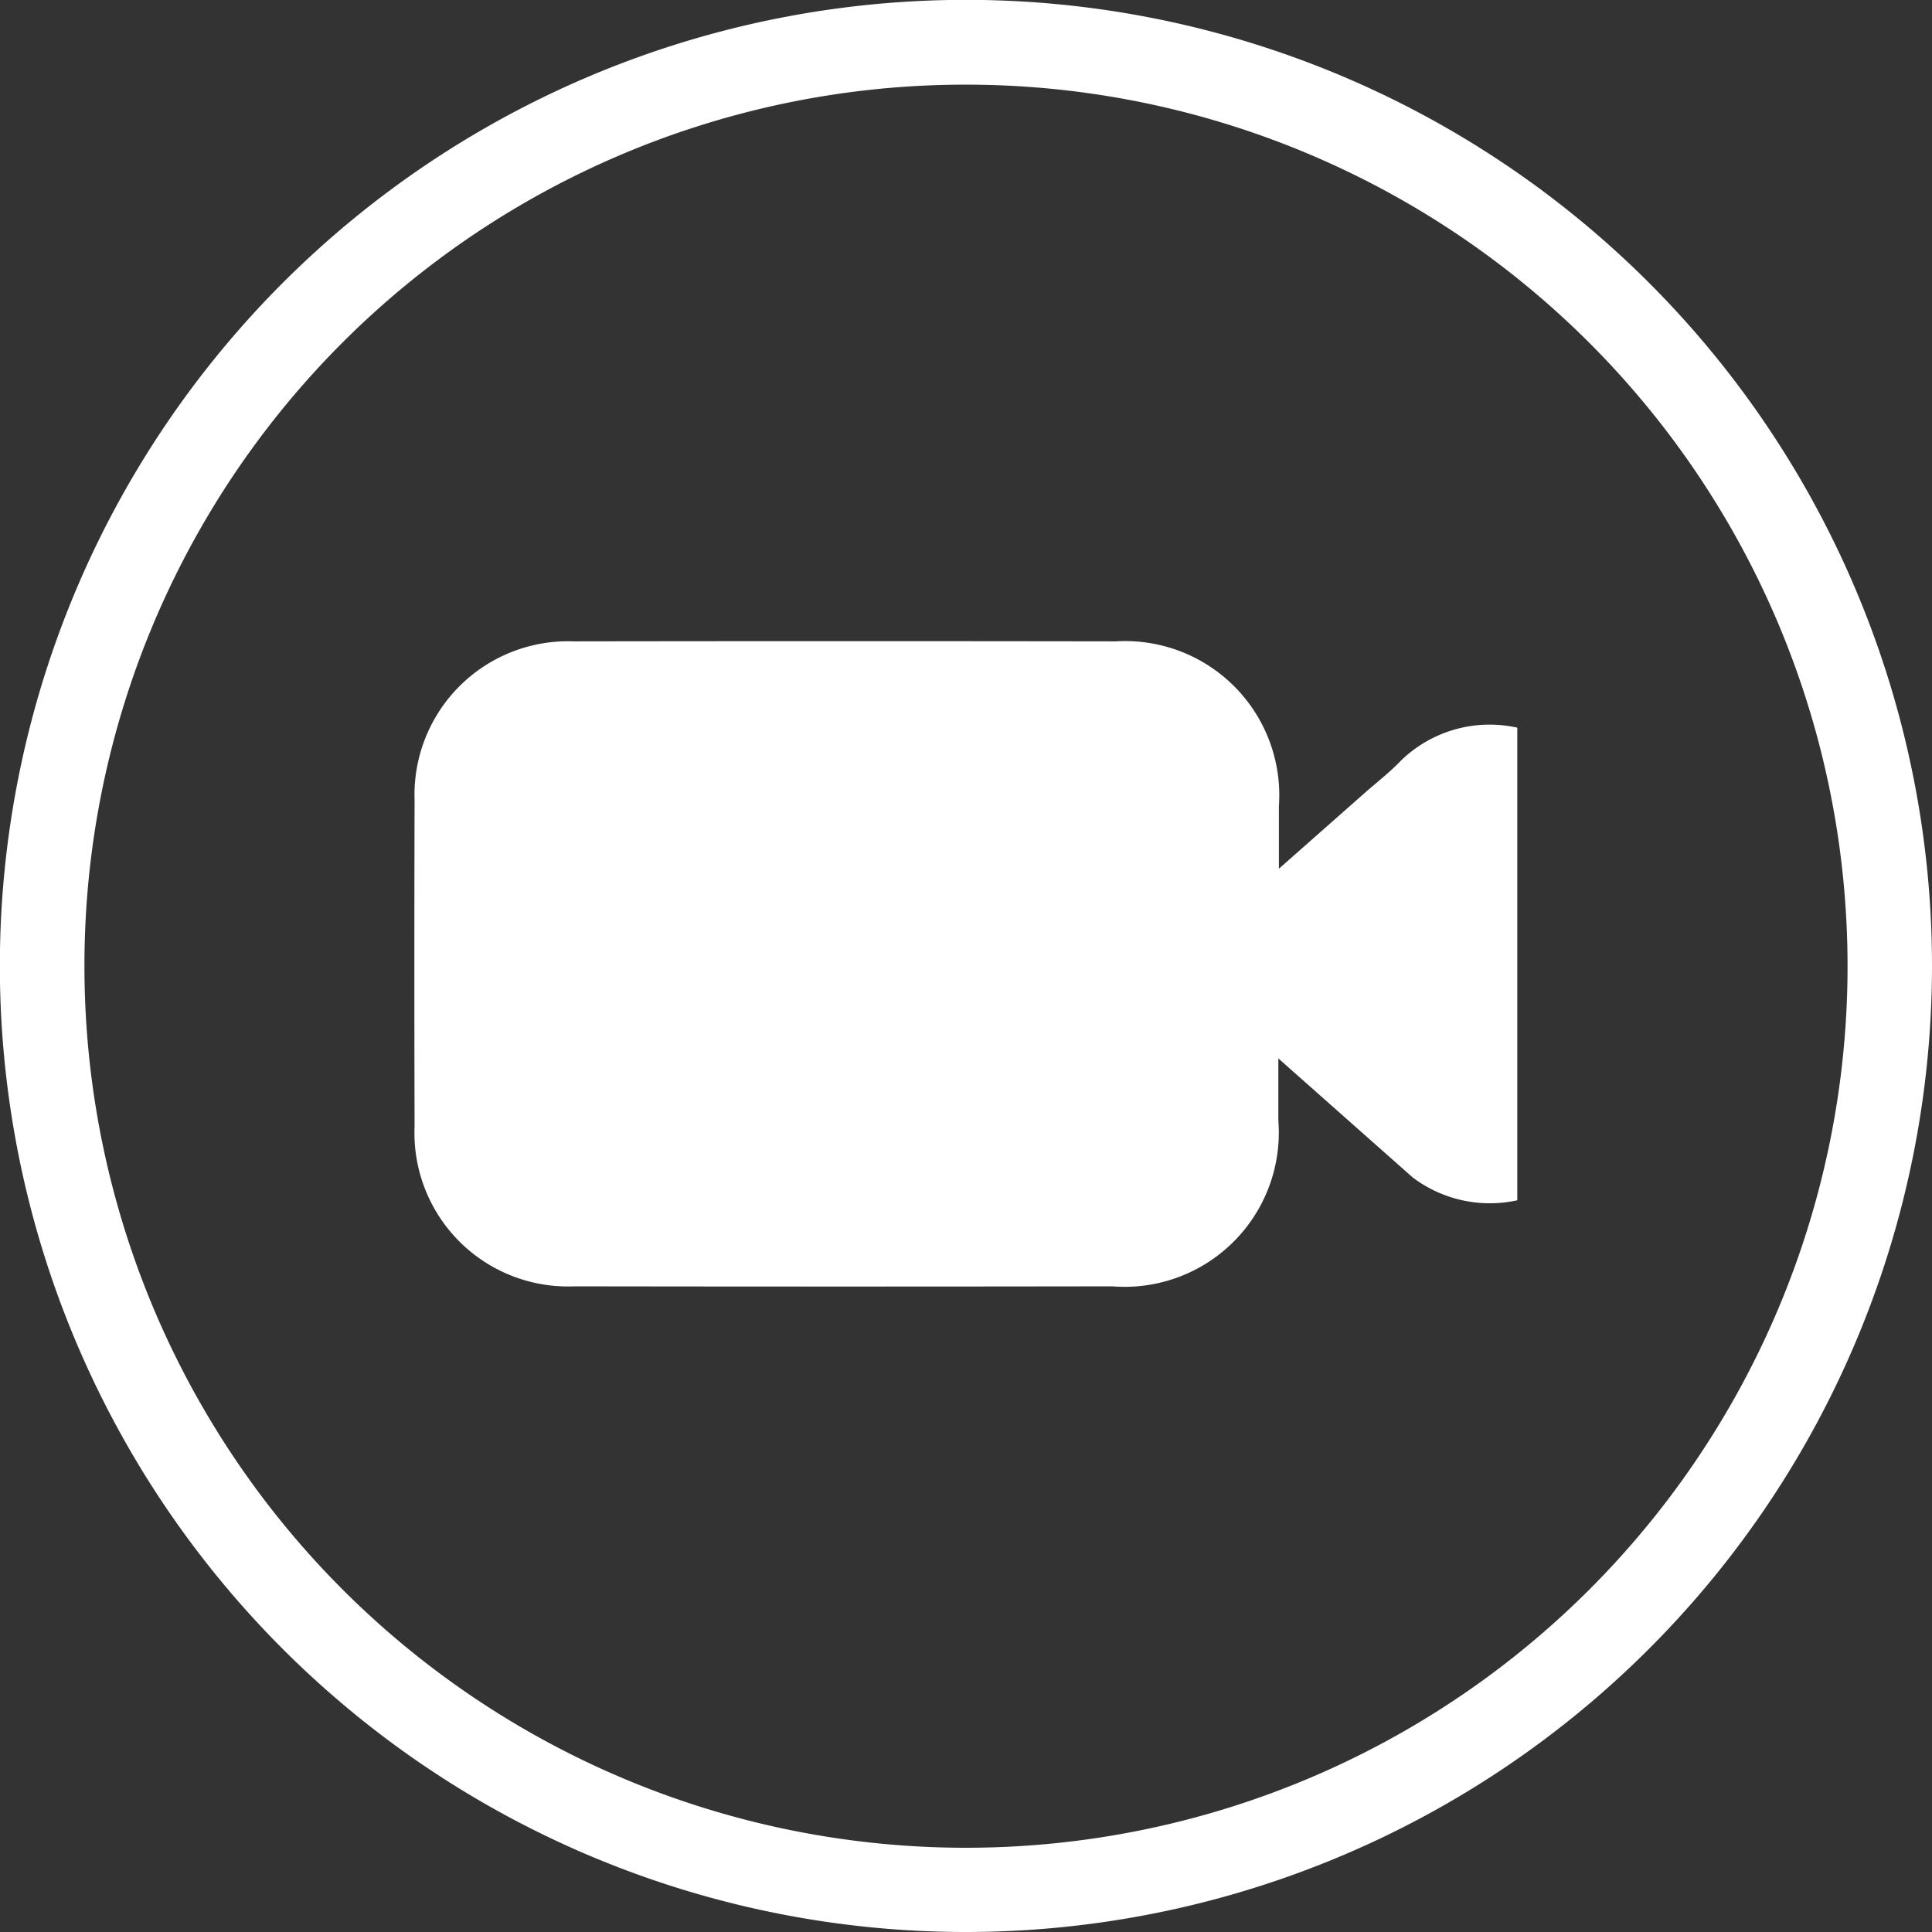
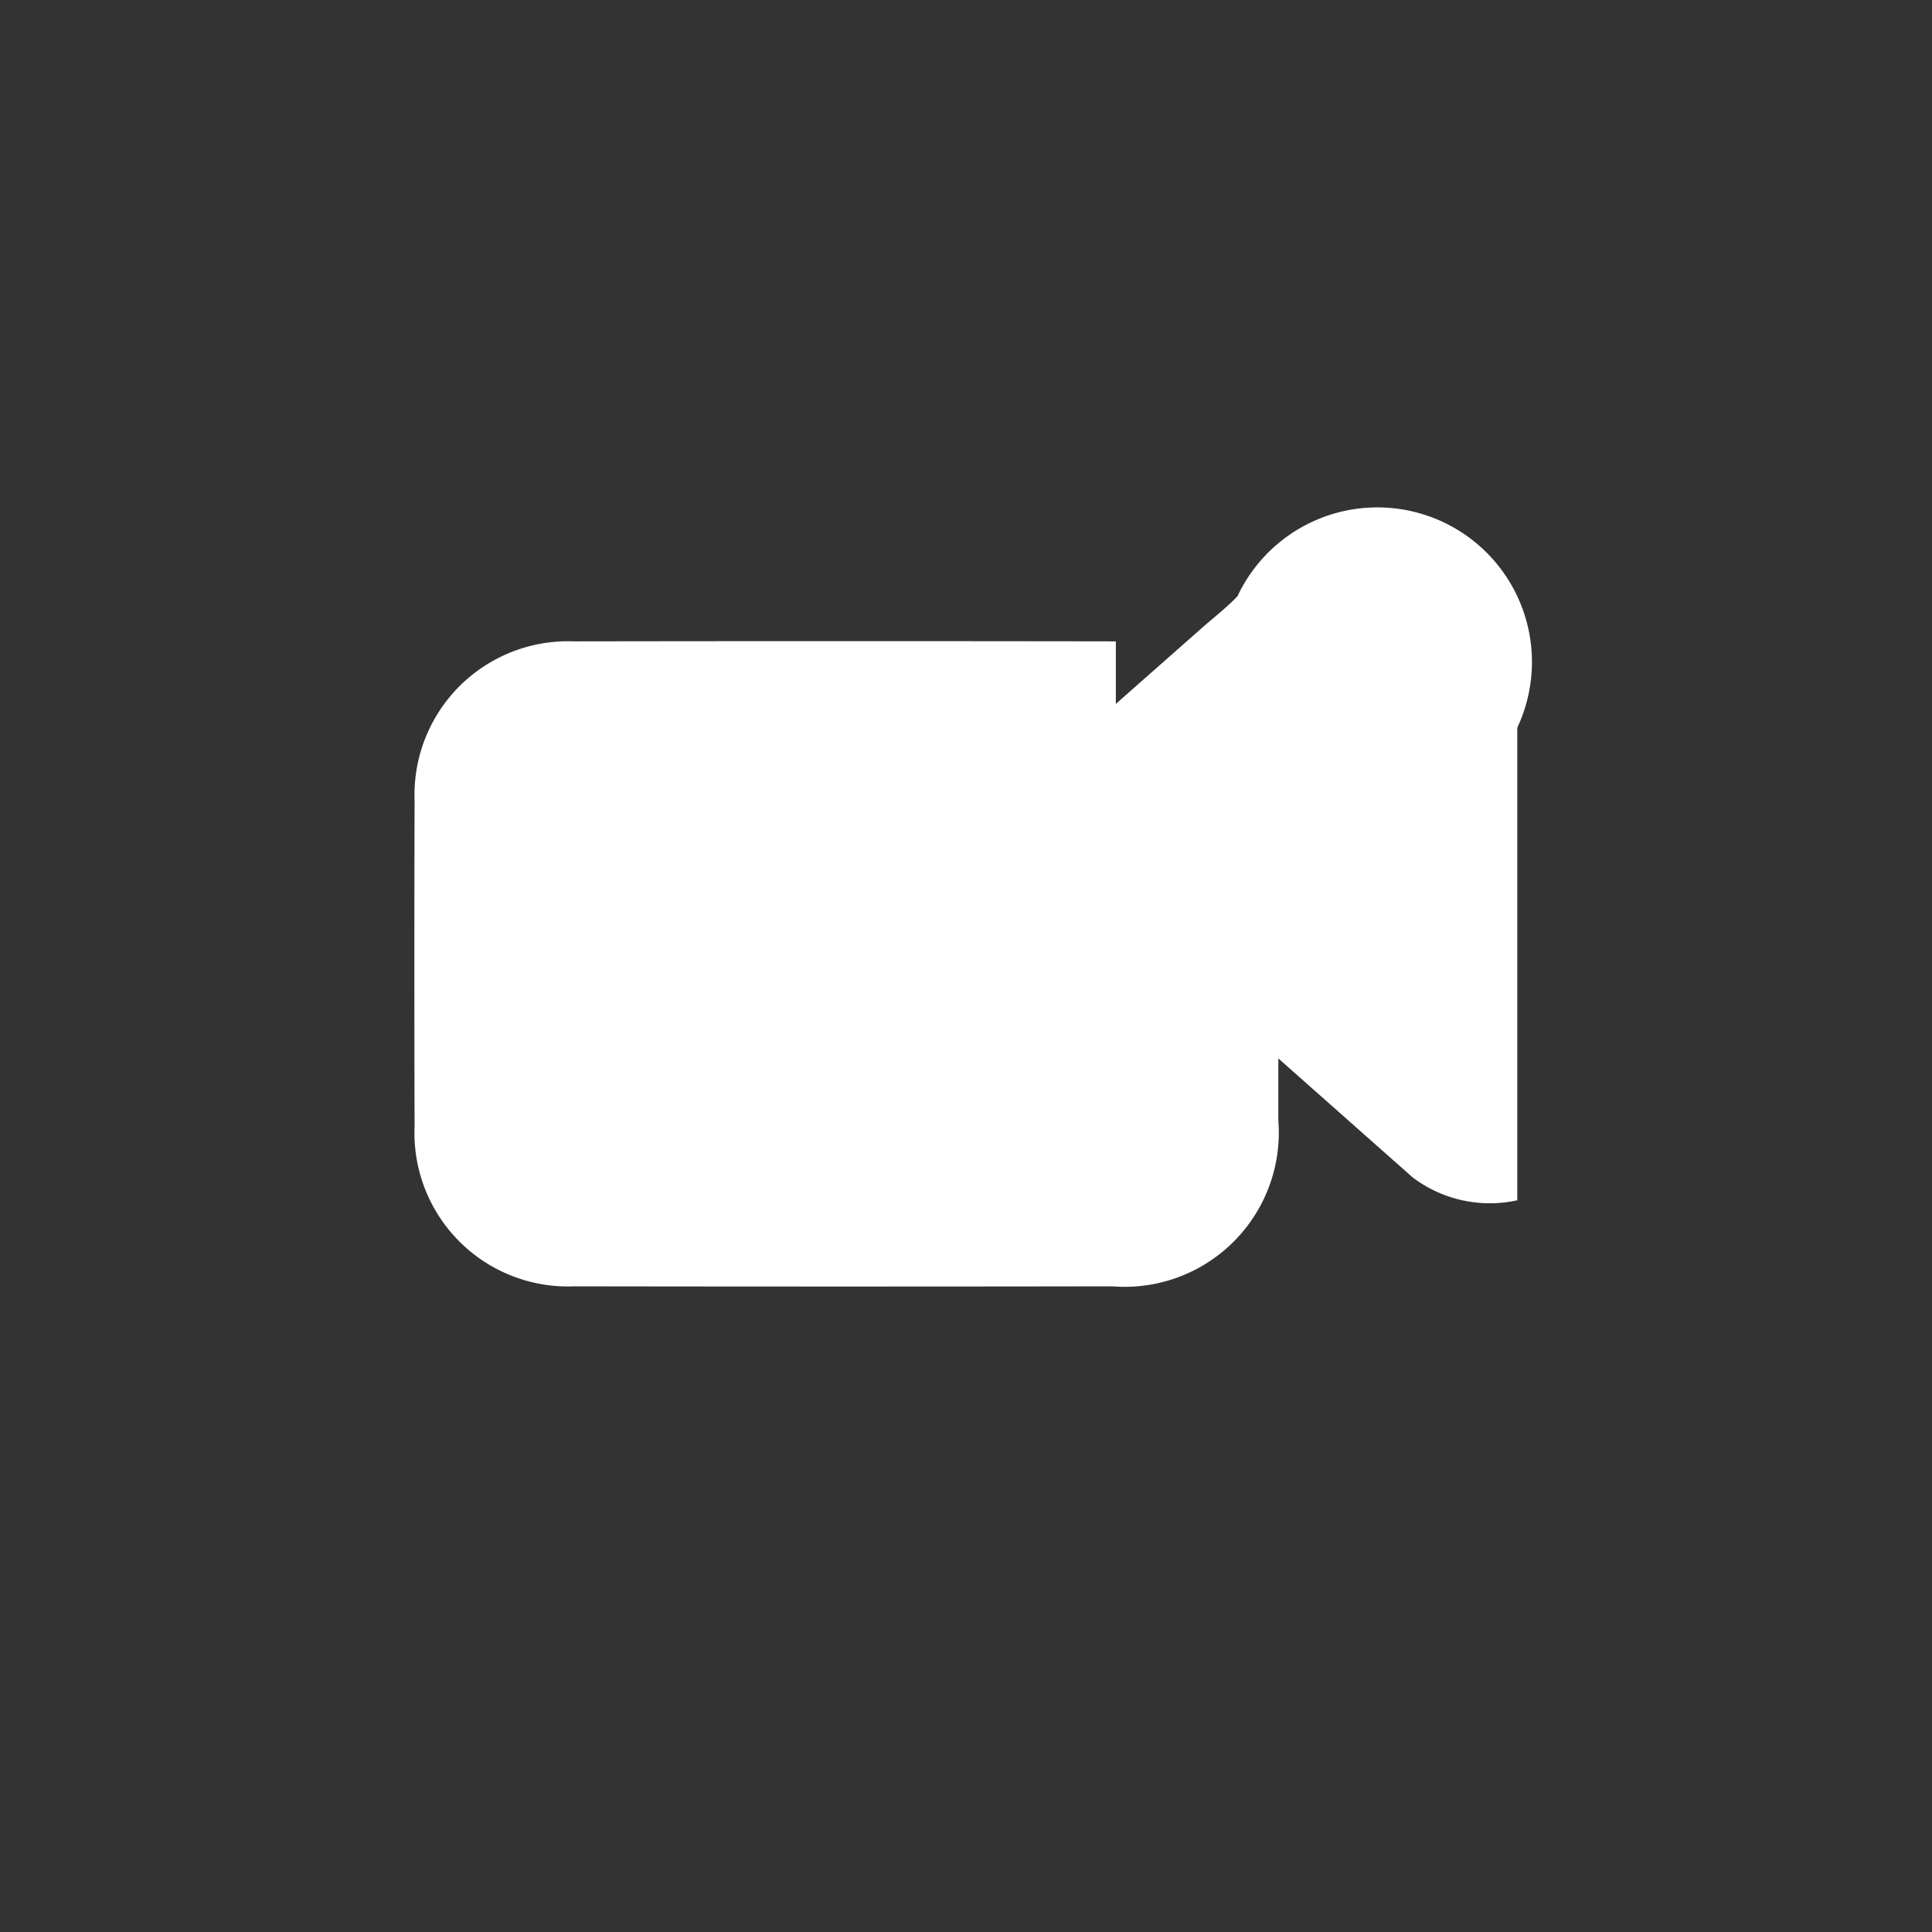
<svg xmlns="http://www.w3.org/2000/svg" width="27.798" height="27.798" viewBox="0 0 27.798 27.798">
  <rect x="0" y="0" width="27.798" height="27.798" fill="#333333" stroke="none" />
  <g id="icon-video" transform="translate(-162.002 -395.891)">
-     <path id="Path_2555" data-name="Path 2555" d="M175.9,423.689a13.9,13.9,0,1,1,13.9-13.918A13.906,13.906,0,0,1,175.9,423.689ZM163.217,409.8a12.684,12.684,0,1,0,12.677-12.691A12.673,12.673,0,0,0,163.217,409.8Z" fill="#fff" />
-     <path id="Path_2556" data-name="Path 2556" d="M189.447,415.059v6.8a1.841,1.841,0,0,1-1.505-.329l-1.933-1.712c0,.342,0,.617,0,.893a2.219,2.219,0,0,1-2.39,2.386q-3.869.006-7.738,0a2.209,2.209,0,0,1-2.3-2.3q-.006-2.351,0-4.7a2.209,2.209,0,0,1,2.29-2.28q3.9-.006,7.8,0a2.218,2.218,0,0,1,2.346,2.371v.9l1.227-1.083c.175-.155.364-.3.523-.466A1.829,1.829,0,0,1,189.447,415.059Z" transform="translate(-5.614 -8.698)" fill="#fff" />
+     <path id="Path_2556" data-name="Path 2556" d="M189.447,415.059v6.8a1.841,1.841,0,0,1-1.505-.329l-1.933-1.712c0,.342,0,.617,0,.893a2.219,2.219,0,0,1-2.39,2.386q-3.869.006-7.738,0a2.209,2.209,0,0,1-2.3-2.3q-.006-2.351,0-4.7a2.209,2.209,0,0,1,2.29-2.28q3.9-.006,7.8,0v.9l1.227-1.083c.175-.155.364-.3.523-.466A1.829,1.829,0,0,1,189.447,415.059Z" transform="translate(-5.614 -8.698)" fill="#fff" />
  </g>
</svg>